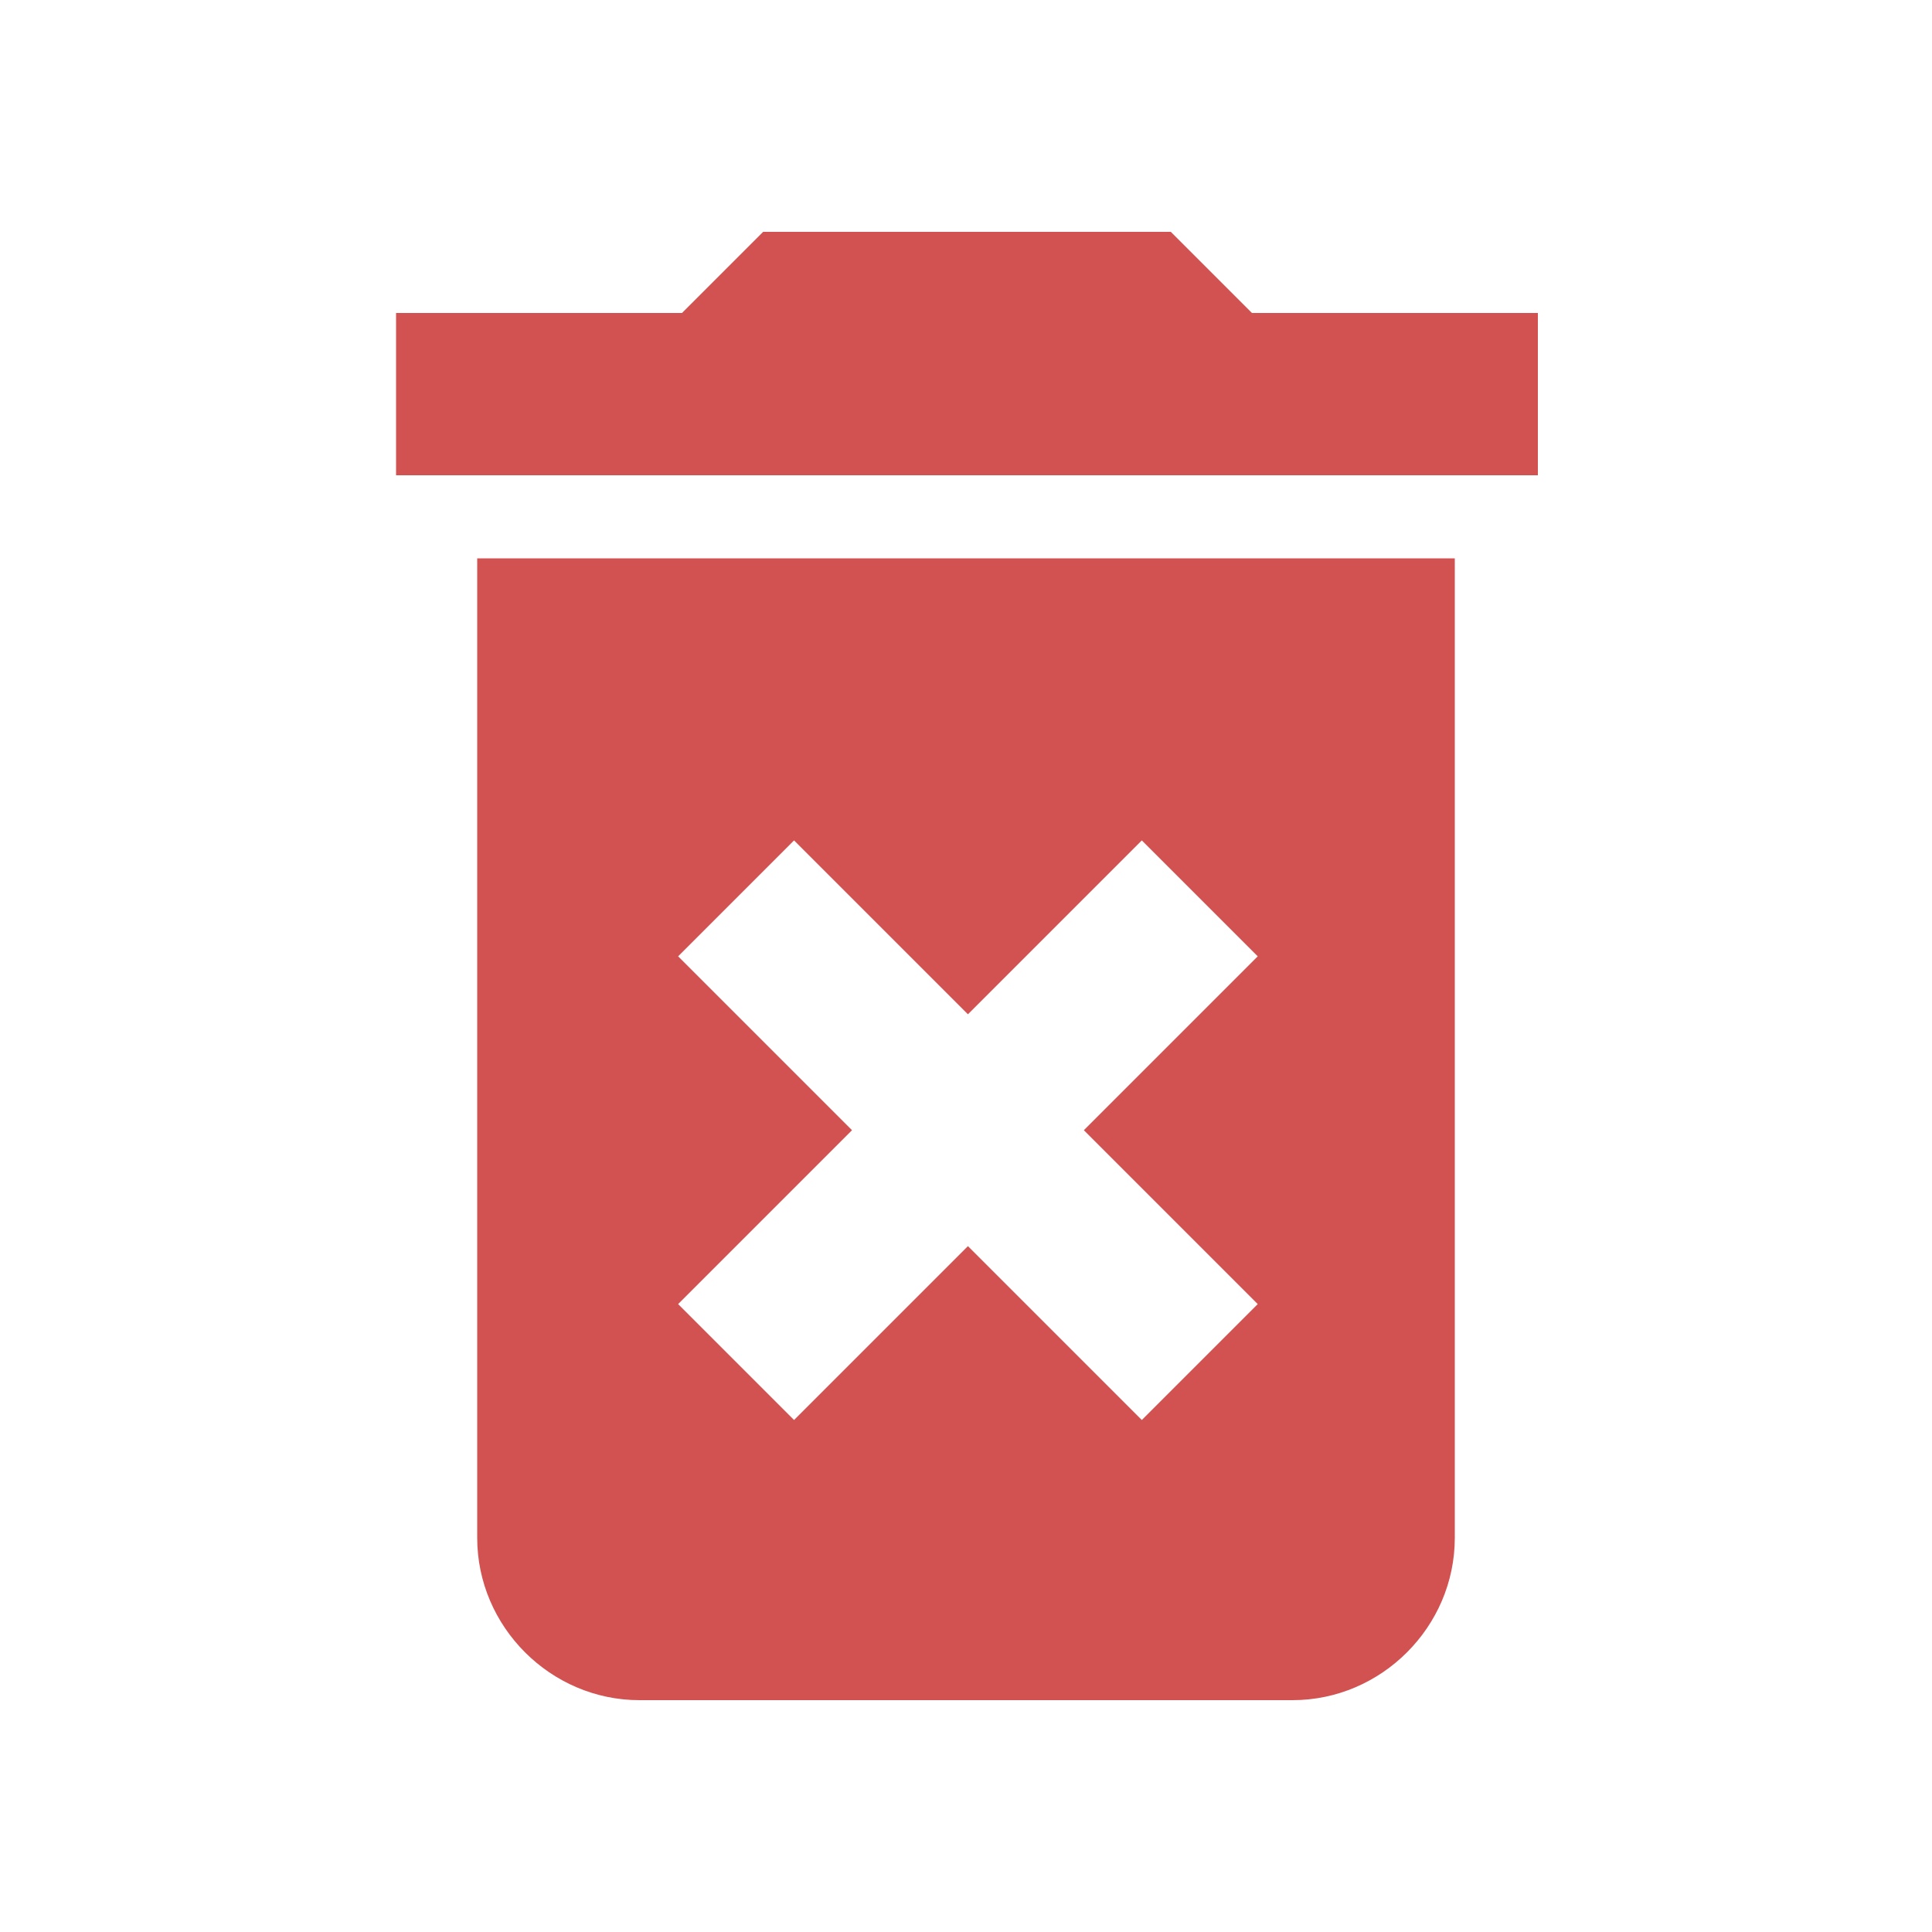
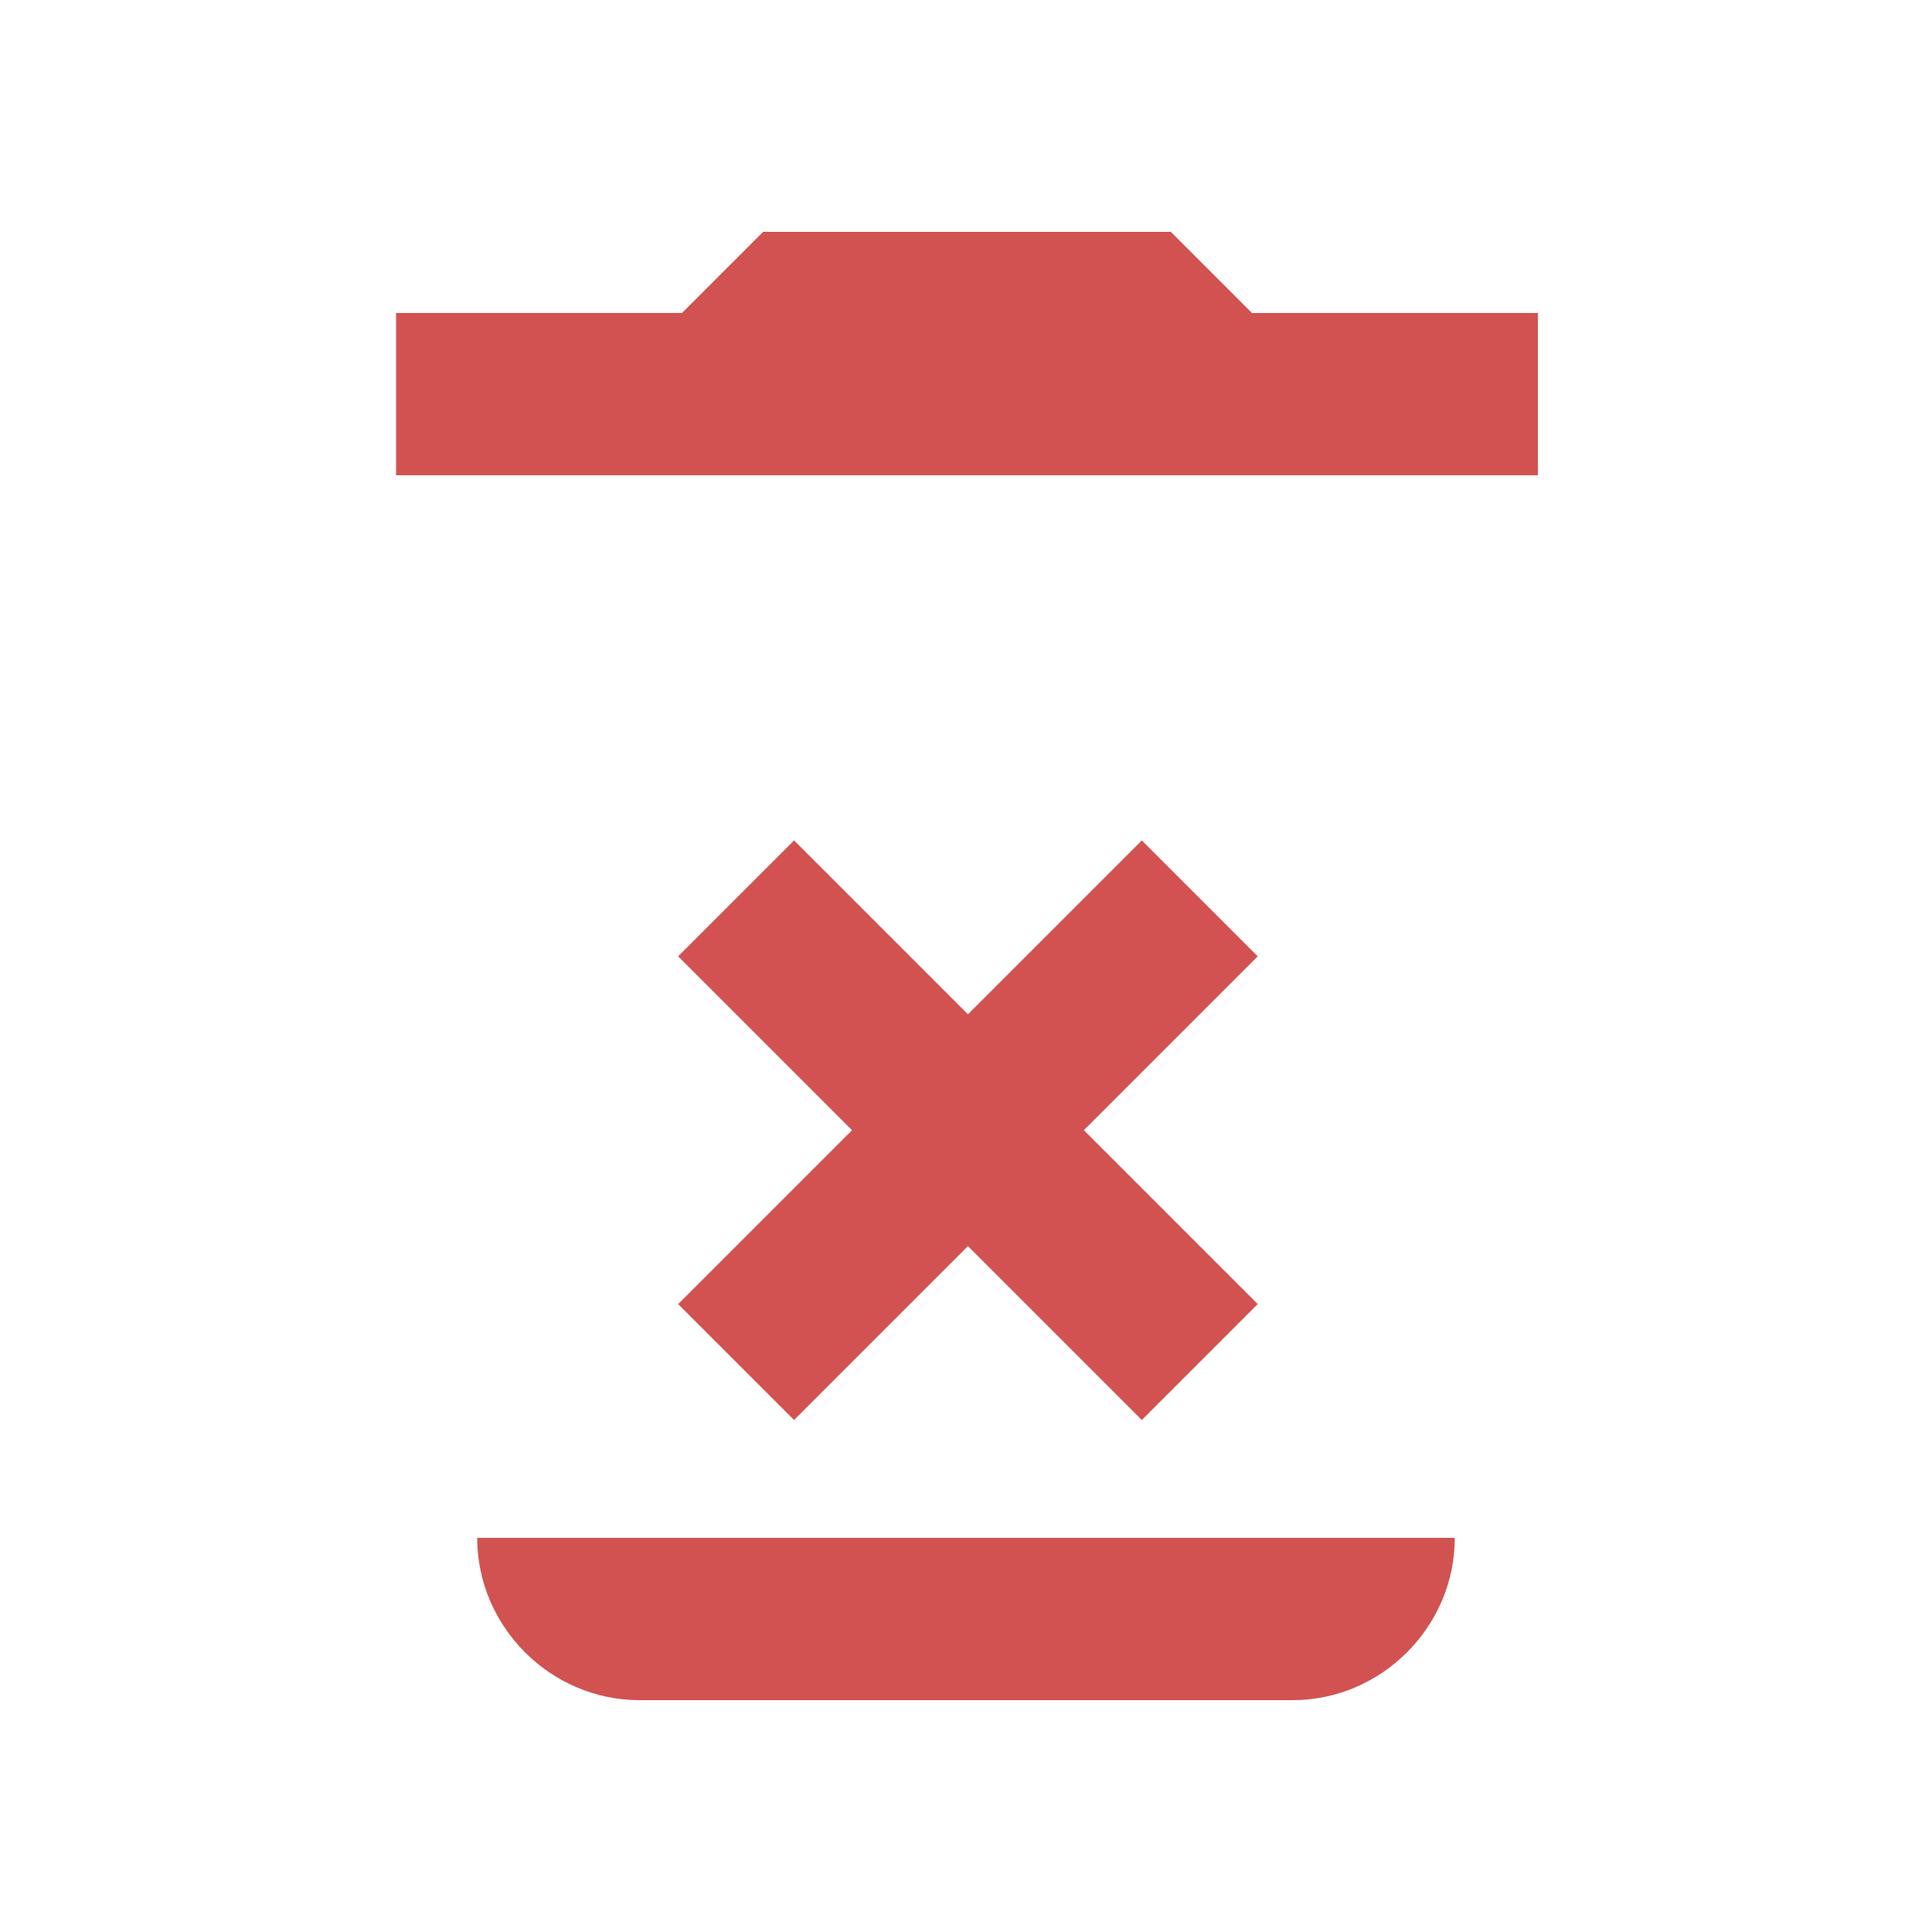
<svg xmlns="http://www.w3.org/2000/svg" id="vector" version="1.1" viewBox="0 0 100 100">
  <defs>
    <style>
      .st0 {
        fill: #d25251;
      }
    </style>
  </defs>
-   <path id="path" class="st0" d="M24.7,79.6c0,4.6,3.8,8.4,8.4,8.4h33.8c4.6,0,8.4-3.8,8.4-8.4V28.9H24.7v50.7ZM35.1,49.5l6-6,9,9,9-9,6,6-9,9,9,9-6,6-9-9-9,9-6-6,9-9-9-9ZM64.8,16.2l-4.2-4.2h-21.1l-4.2,4.2h-14.8v8.4h59.1v-8.4h-14.8Z" />
+   <path id="path" class="st0" d="M24.7,79.6c0,4.6,3.8,8.4,8.4,8.4h33.8c4.6,0,8.4-3.8,8.4-8.4V28.9v50.7ZM35.1,49.5l6-6,9,9,9-9,6,6-9,9,9,9-6,6-9-9-9,9-6-6,9-9-9-9ZM64.8,16.2l-4.2-4.2h-21.1l-4.2,4.2h-14.8v8.4h59.1v-8.4h-14.8Z" />
</svg>